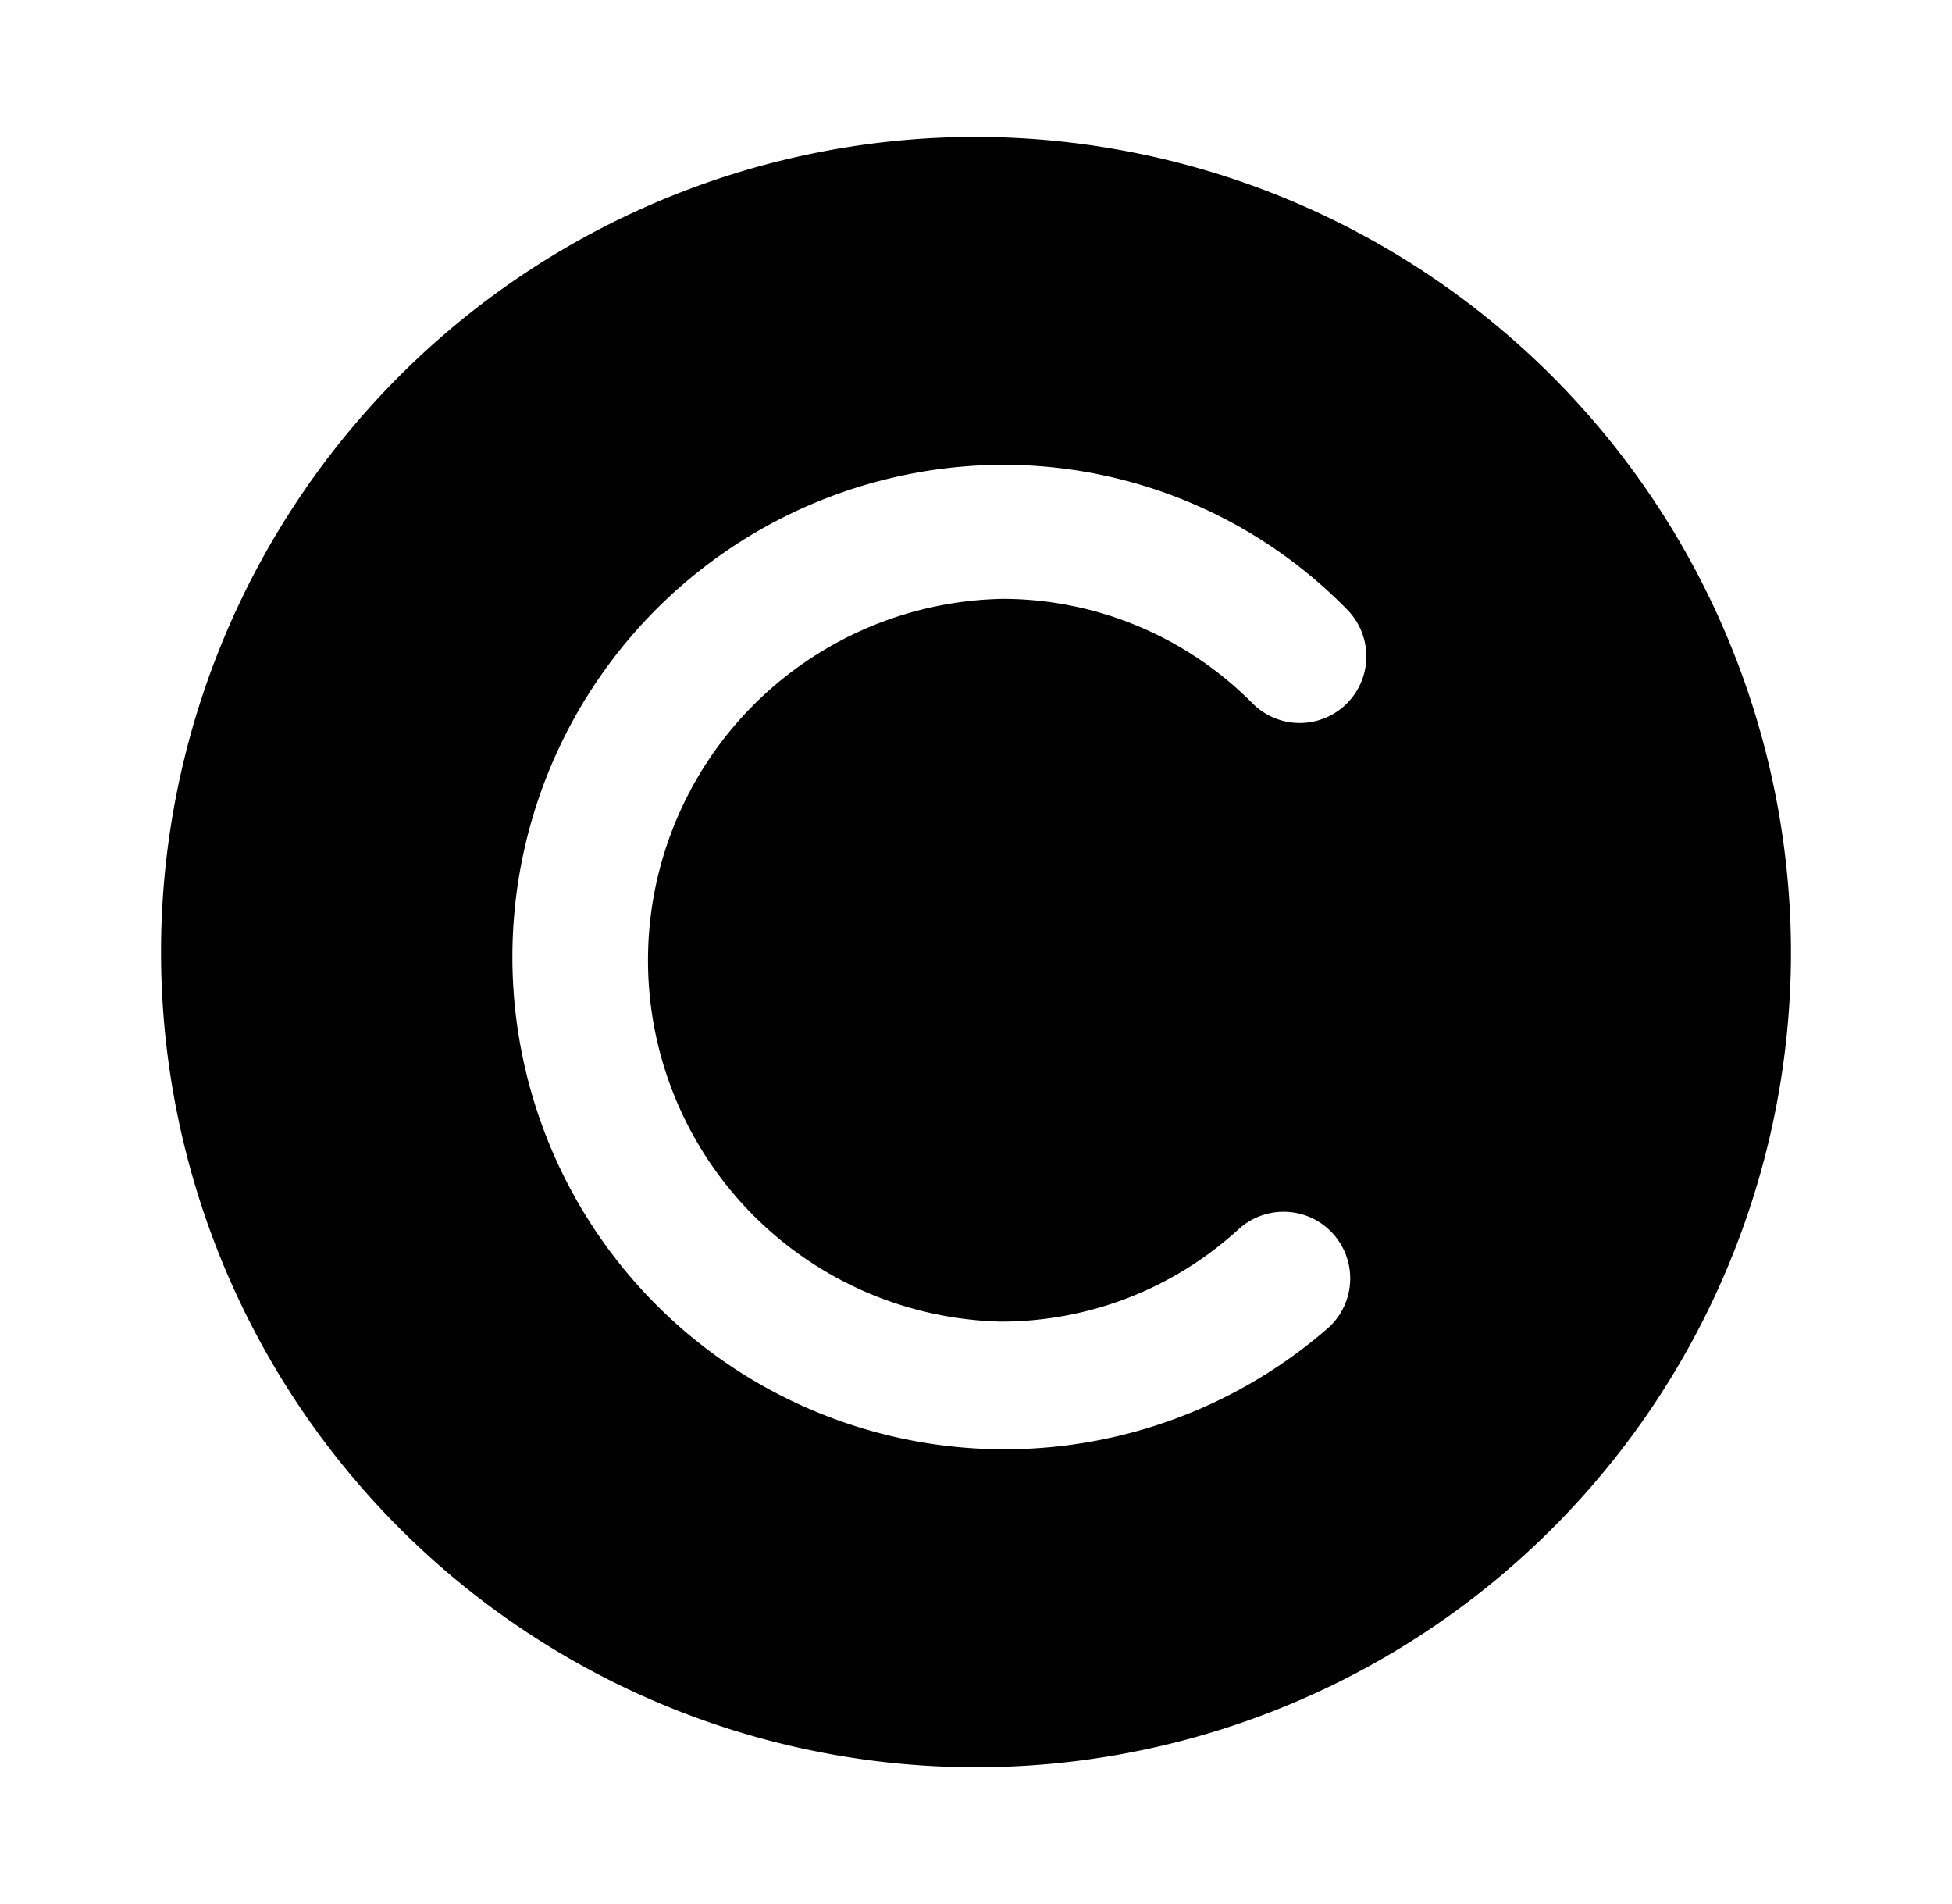
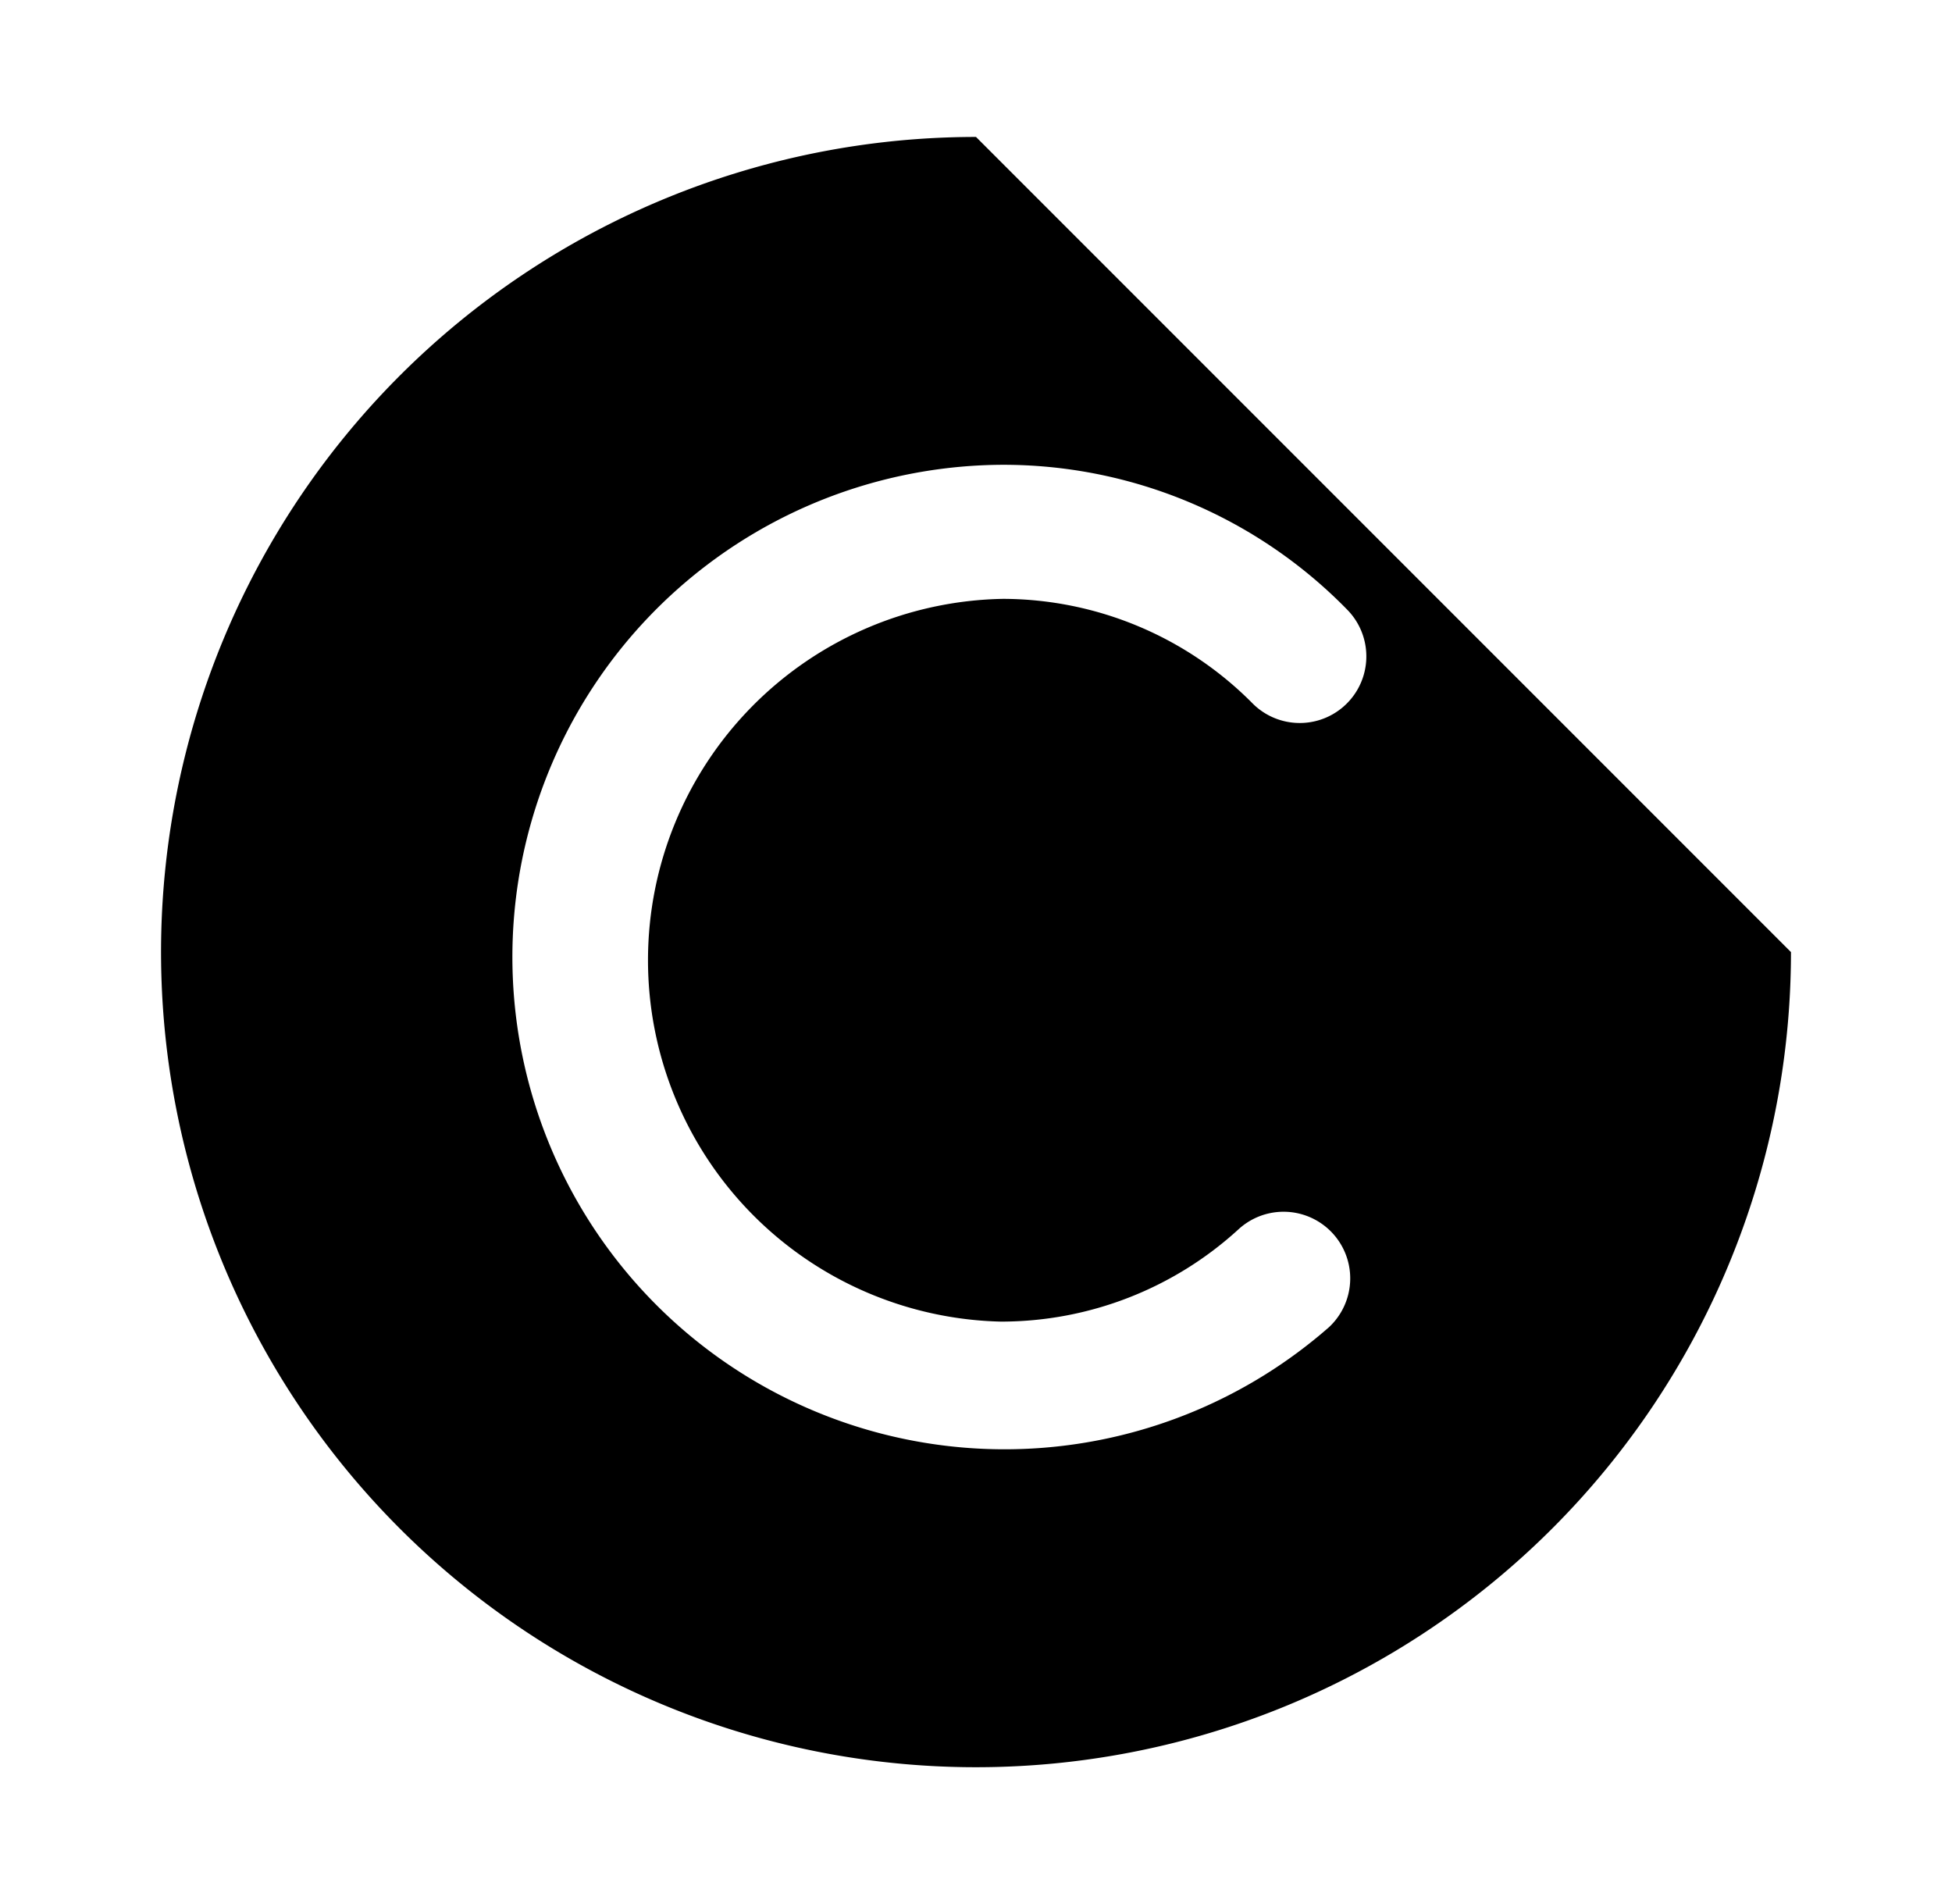
<svg xmlns="http://www.w3.org/2000/svg" id="Ebene_1" data-name="Ebene 1" width="48.361mm" height="47.166mm" viewBox="0 0 137.087 133.699">
  <title>kbwebicons</title>
-   <path d="M68.544,9.615a57.234,57.234,0,1,0,57.234,57.234A57.32,57.32,0,0,0,68.544,9.615Zm1.781,83.18a24.703,24.703,0,0,0,16.661-6.487,4.68,4.68,0,0,1,6.359,6.868,34.563,34.563,0,1,1-23.021-60.541A33.757,33.757,0,0,1,94.617,42.811a4.677,4.677,0,0,1-6.614,6.614,24.749,24.749,0,0,0-17.552-7.377,25.379,25.379,0,0,0-.127,50.748Z" />
+   <path d="M68.544,9.615a57.234,57.234,0,1,0,57.234,57.234Zm1.781,83.18a24.703,24.703,0,0,0,16.661-6.487,4.68,4.68,0,0,1,6.359,6.868,34.563,34.563,0,1,1-23.021-60.541A33.757,33.757,0,0,1,94.617,42.811a4.677,4.677,0,0,1-6.614,6.614,24.749,24.749,0,0,0-17.552-7.377,25.379,25.379,0,0,0-.127,50.748Z" />
</svg>